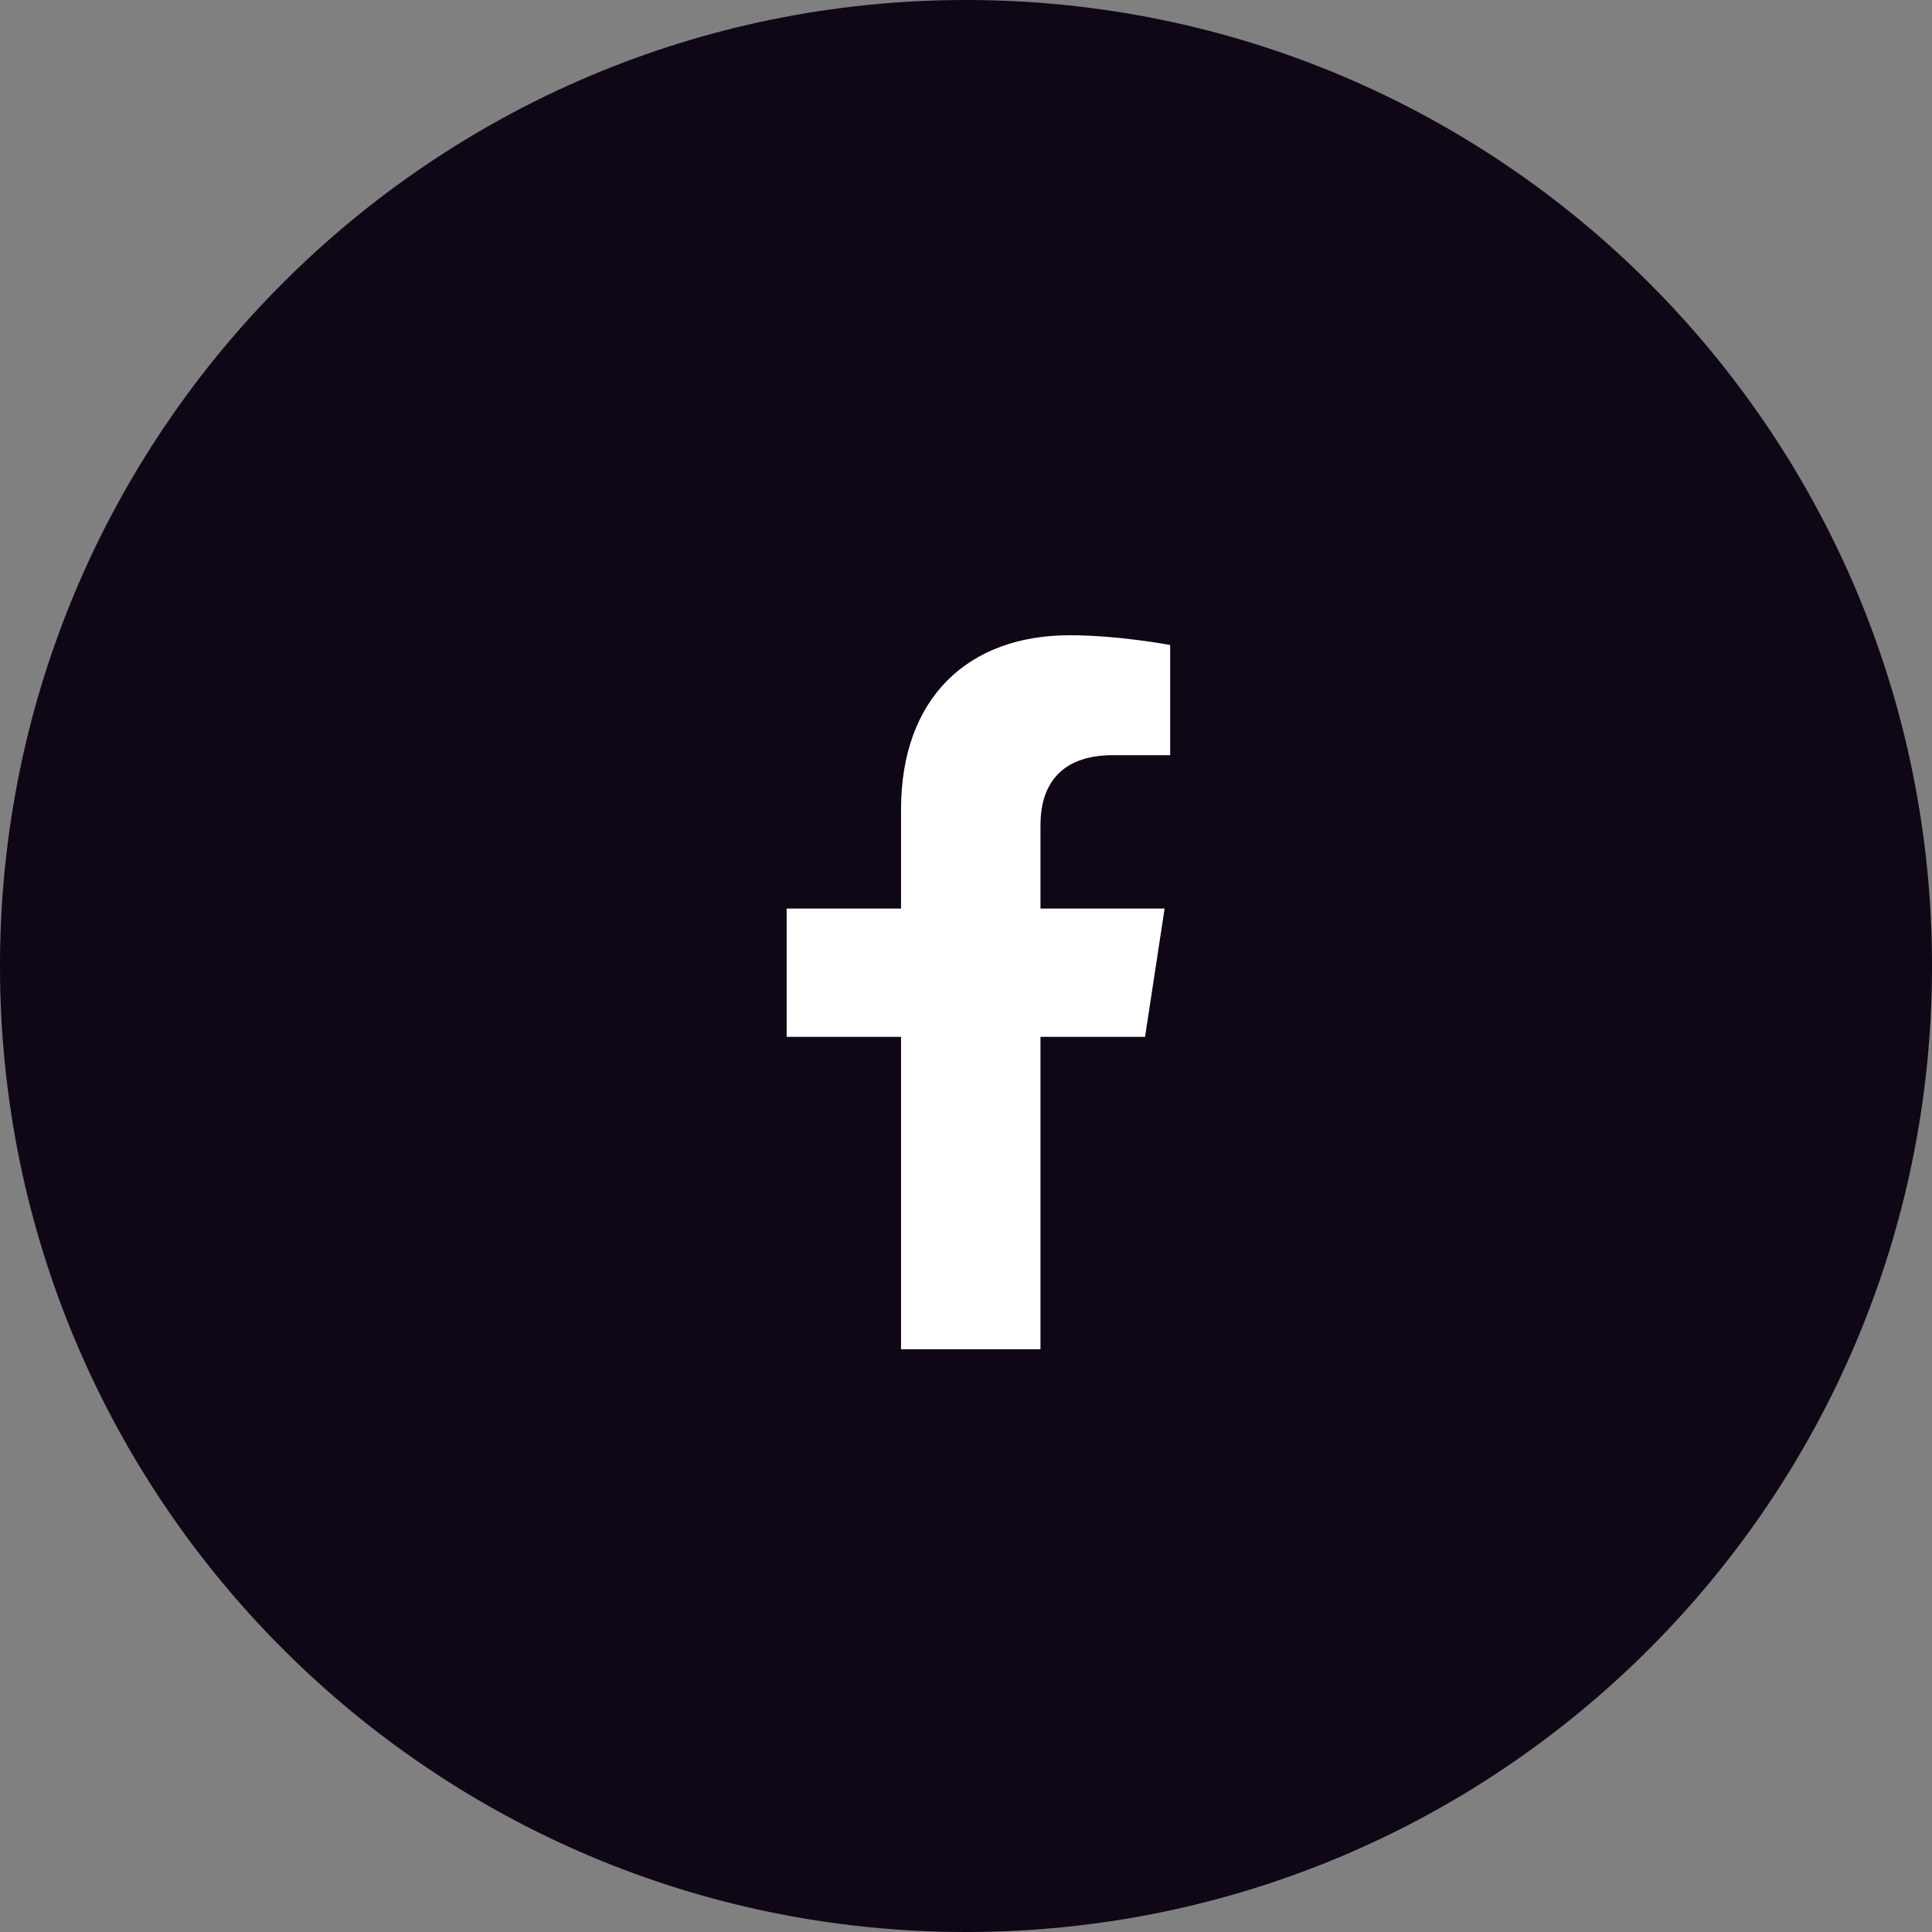
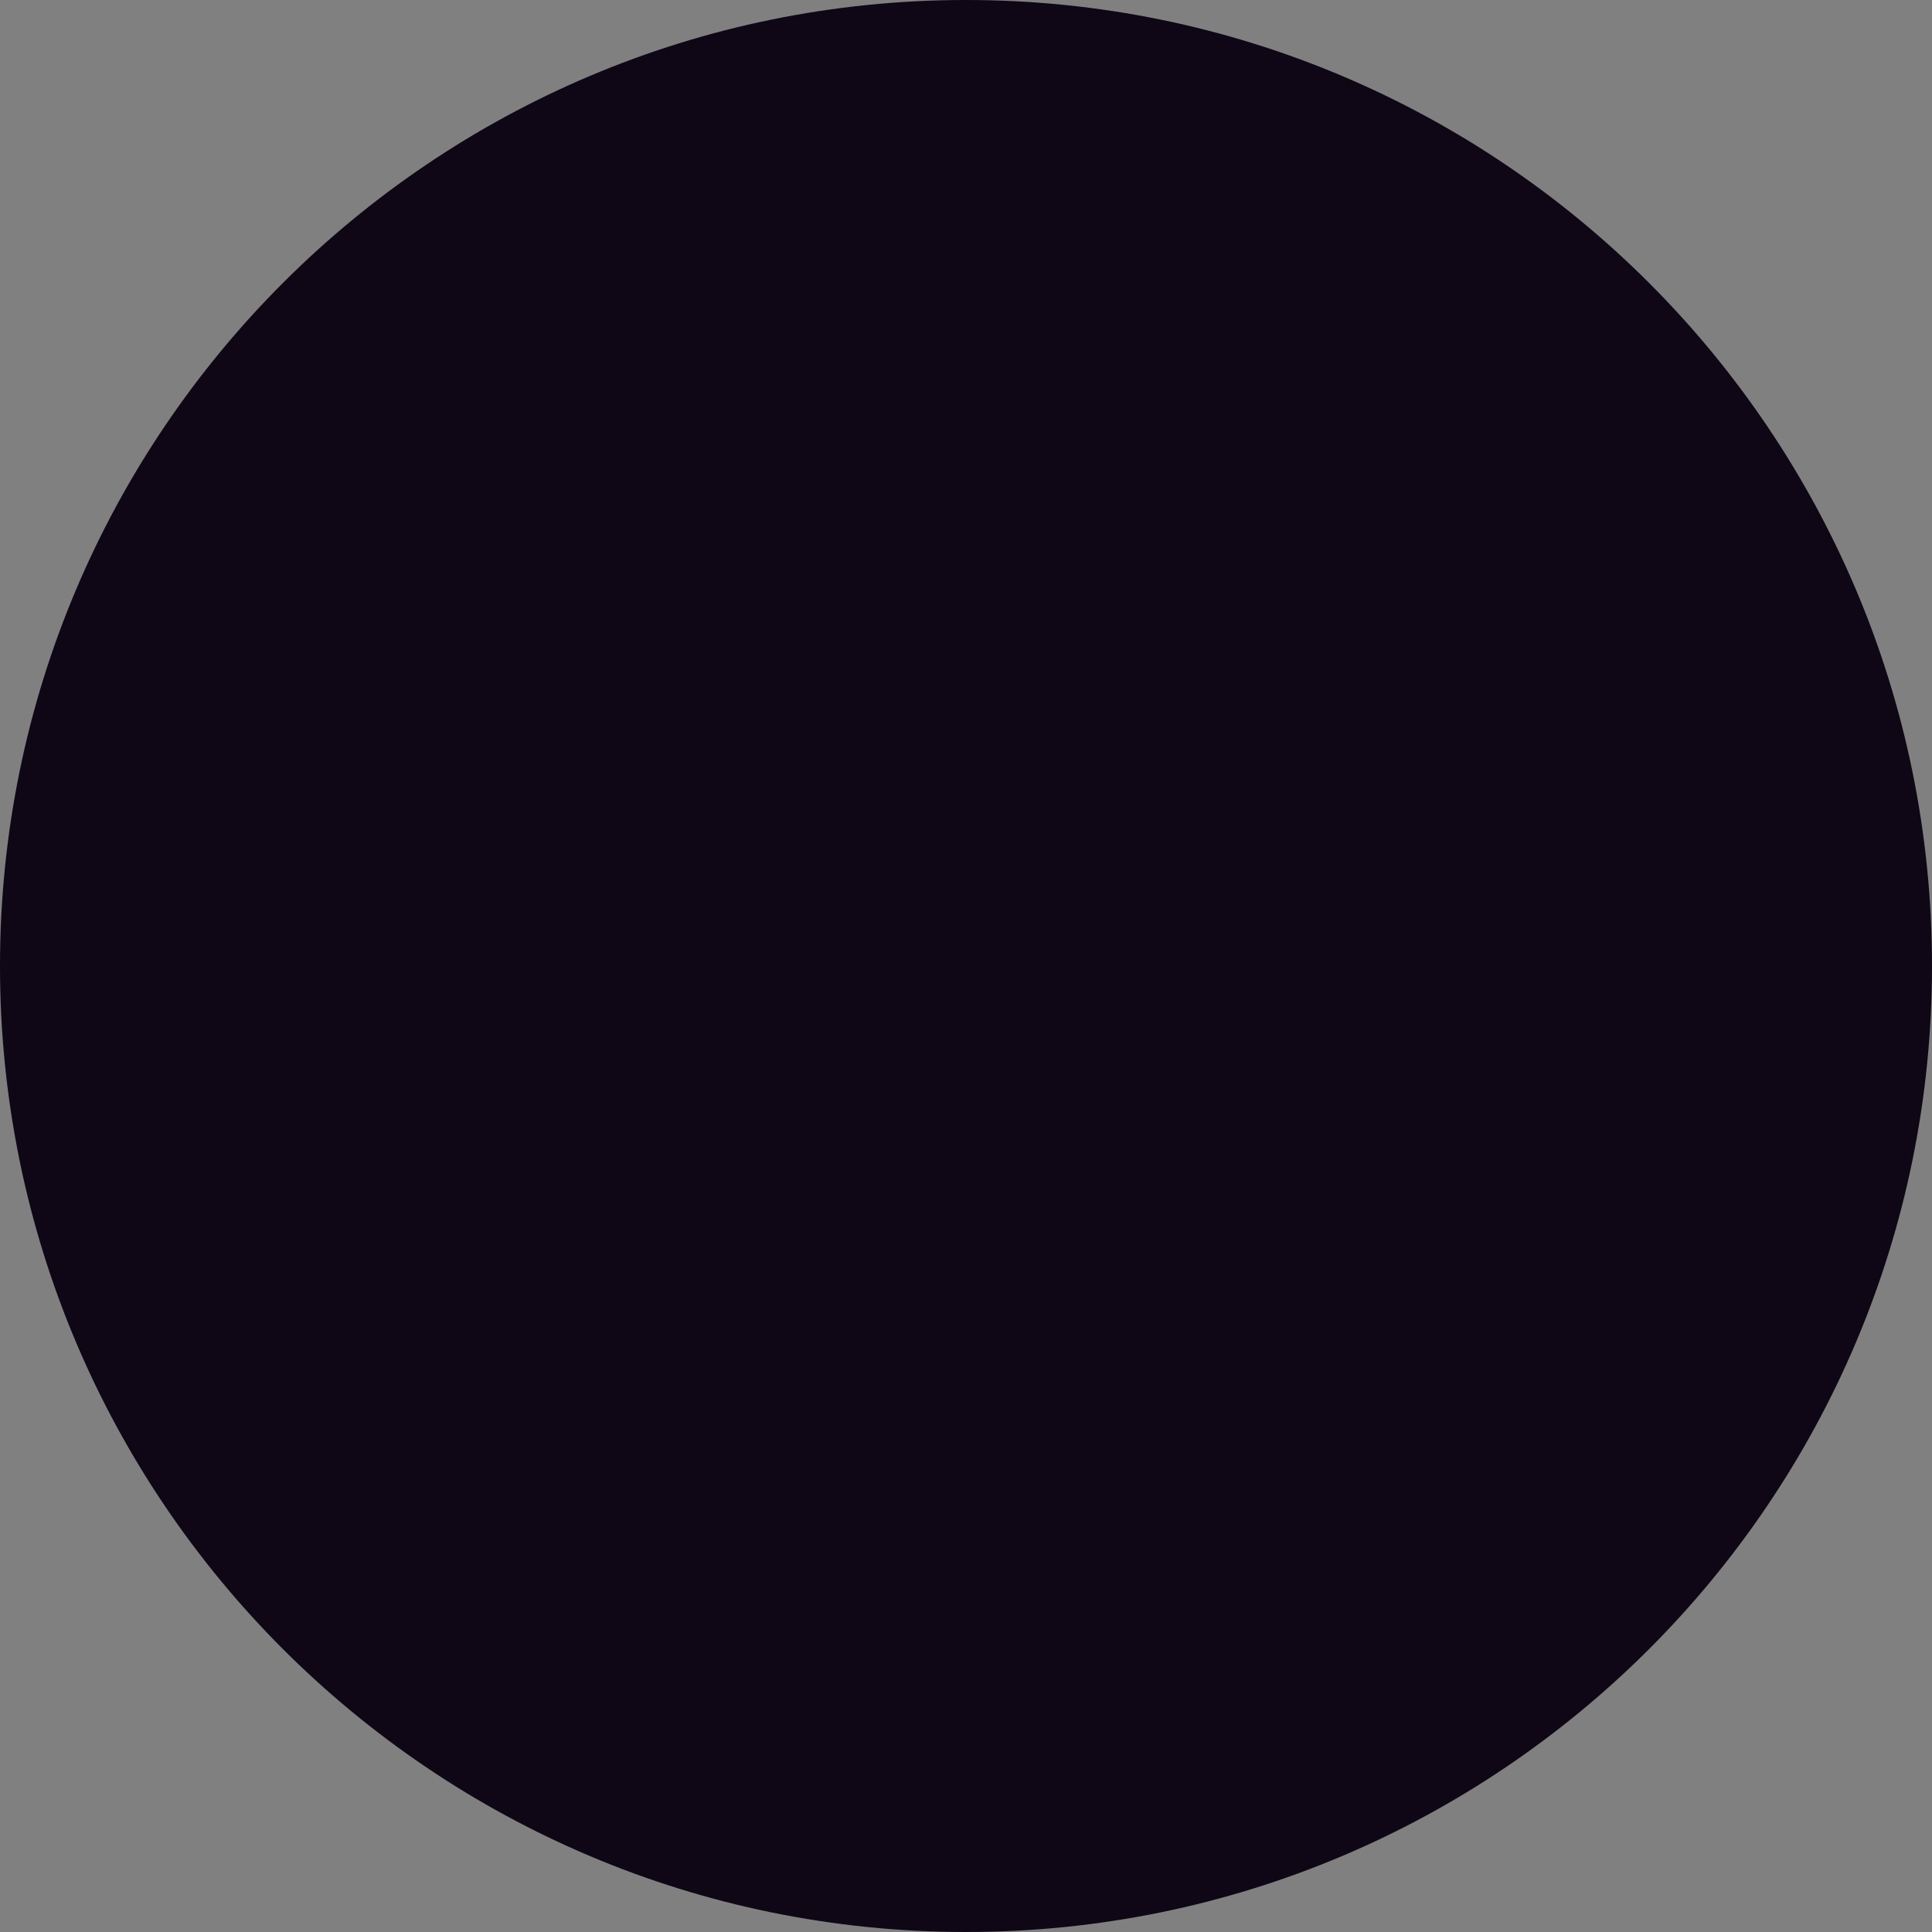
<svg xmlns="http://www.w3.org/2000/svg" width="40" height="40" viewBox="0 0 40 40" fill="none">
  <rect x="0" y="0" width="40" height="40" fill="#808080" stroke="none" />
  <path d="M0 20C0 8.954 8.954 0 20 0C31.046 0 40 8.954 40 20C40 31.046 31.046 40 20 40C8.954 40 0 31.046 0 20Z" fill="#0F0616" />
-   <path d="M23.707 21.467H21.542V27.935H18.655V21.467H16.287V18.811H18.655V16.761C18.655 14.451 20.041 13.152 22.148 13.152C23.159 13.152 24.227 13.354 24.227 13.354V15.635H23.044C21.889 15.635 21.542 16.328 21.542 17.079V18.811H24.112L23.707 21.467Z" fill="white" />
</svg>